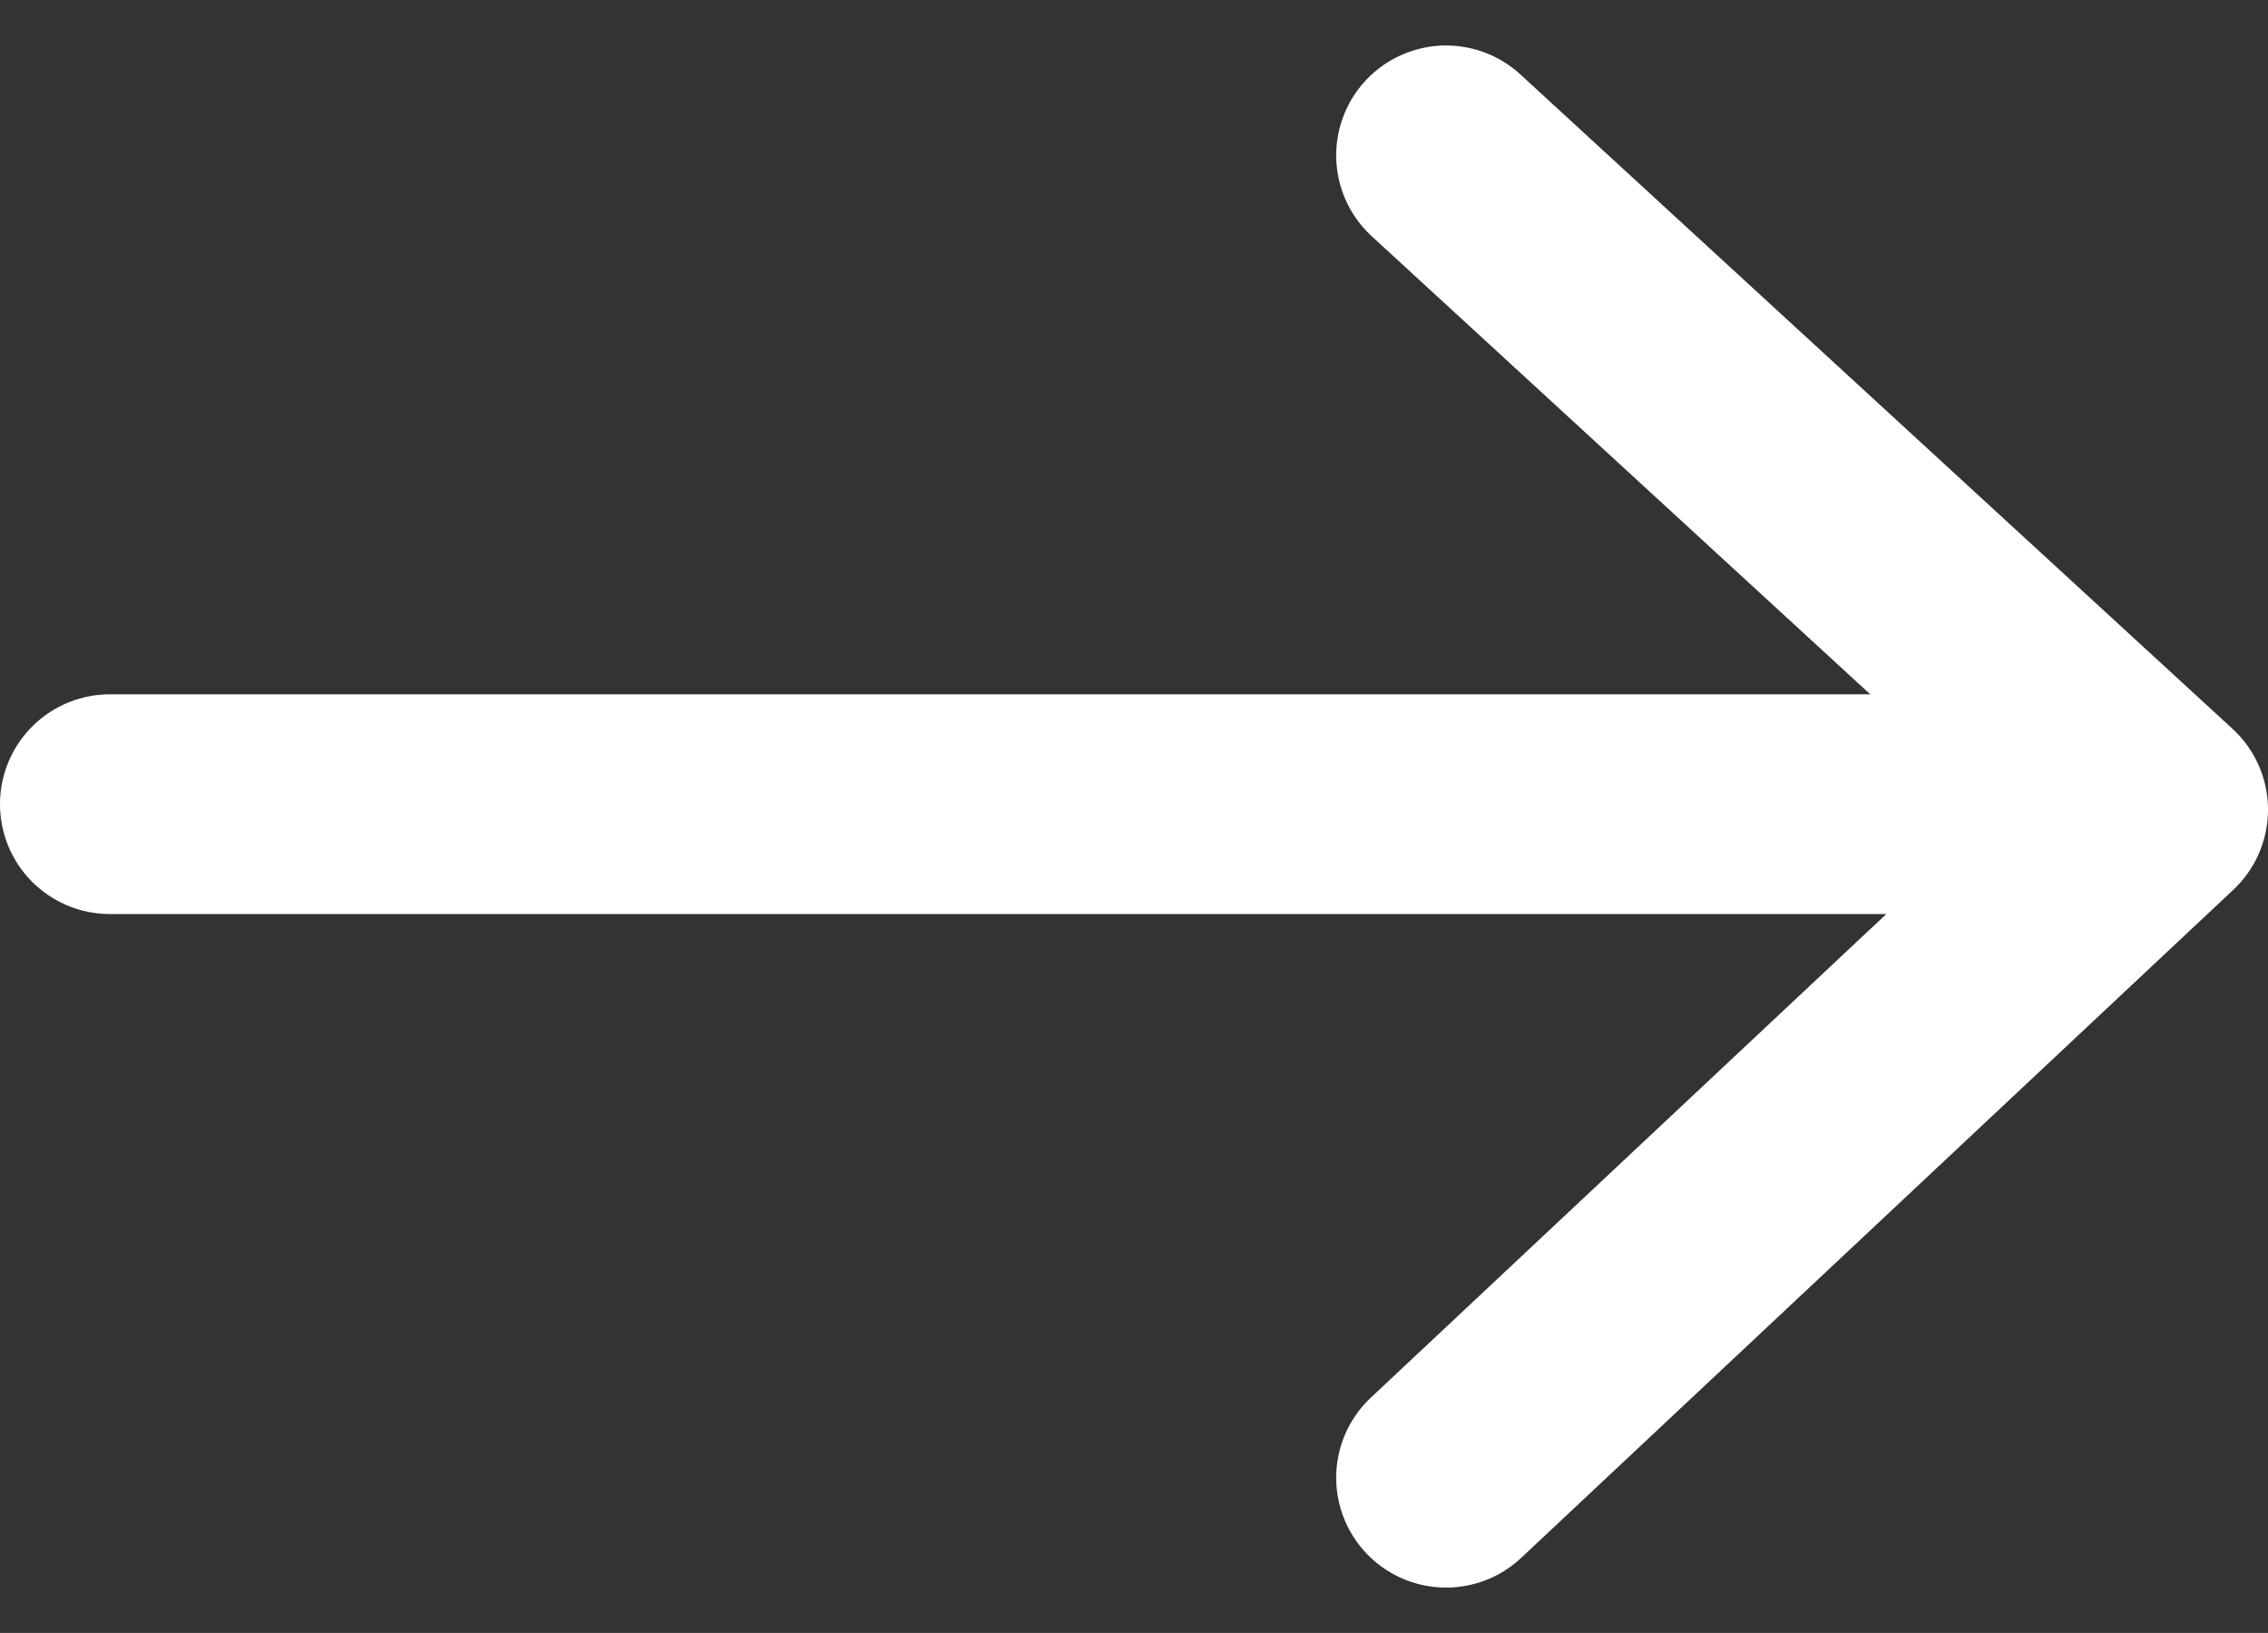
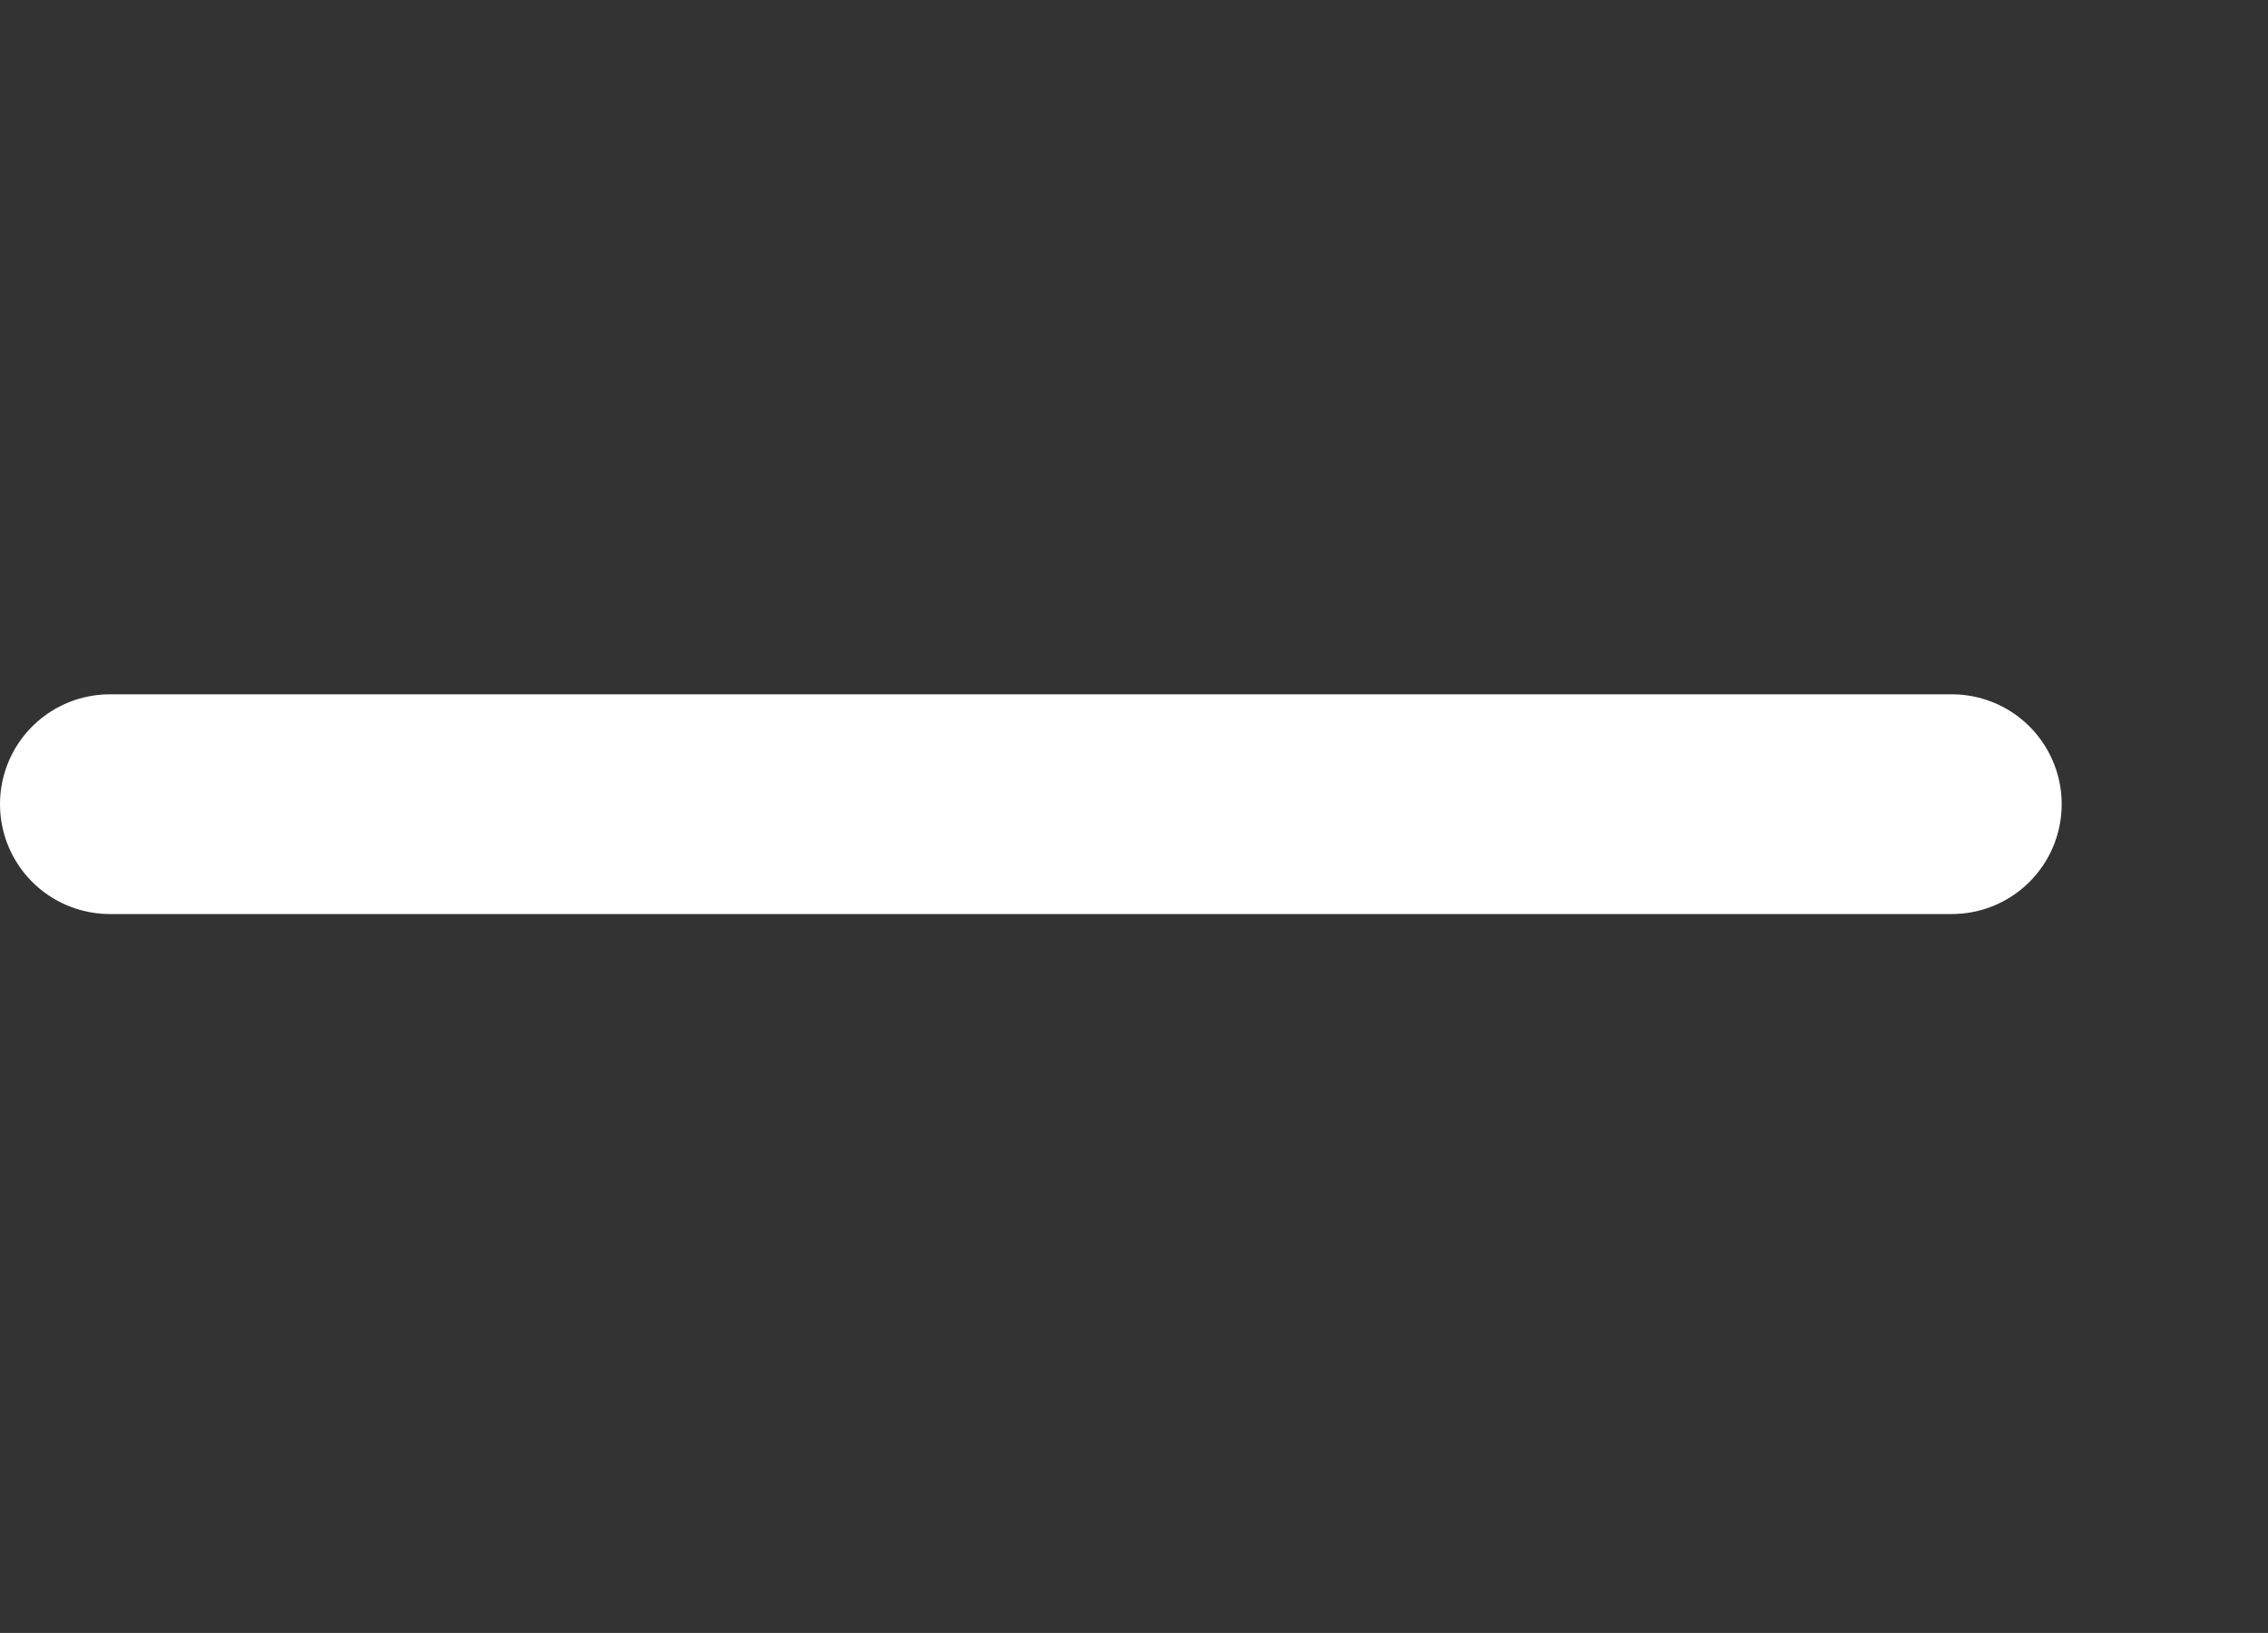
<svg xmlns="http://www.w3.org/2000/svg" width="20.645" height="14.864" viewBox="0 0 20.645 14.864">
  <rect x="0" y="0" width="20.645" height="14.864" fill="#333333" stroke="none" />
  <g id="Group_6996" data-name="Group 6996" transform="translate(-1721.413 -1531.181)">
    <line id="Line_791" data-name="Line 791" x1="16.767" transform="translate(1722.413 1538.501)" fill="none" stroke="#fff" stroke-linecap="round" stroke-linejoin="round" stroke-width="2" />
-     <path id="Path_1158" data-name="Path 1158" d="M149.652,9680.132l6.482,5.956-6.482,6.081" transform="translate(1584.924 -8147.537)" fill="none" stroke="#fff" stroke-linecap="round" stroke-linejoin="round" stroke-width="2" />
  </g>
</svg>